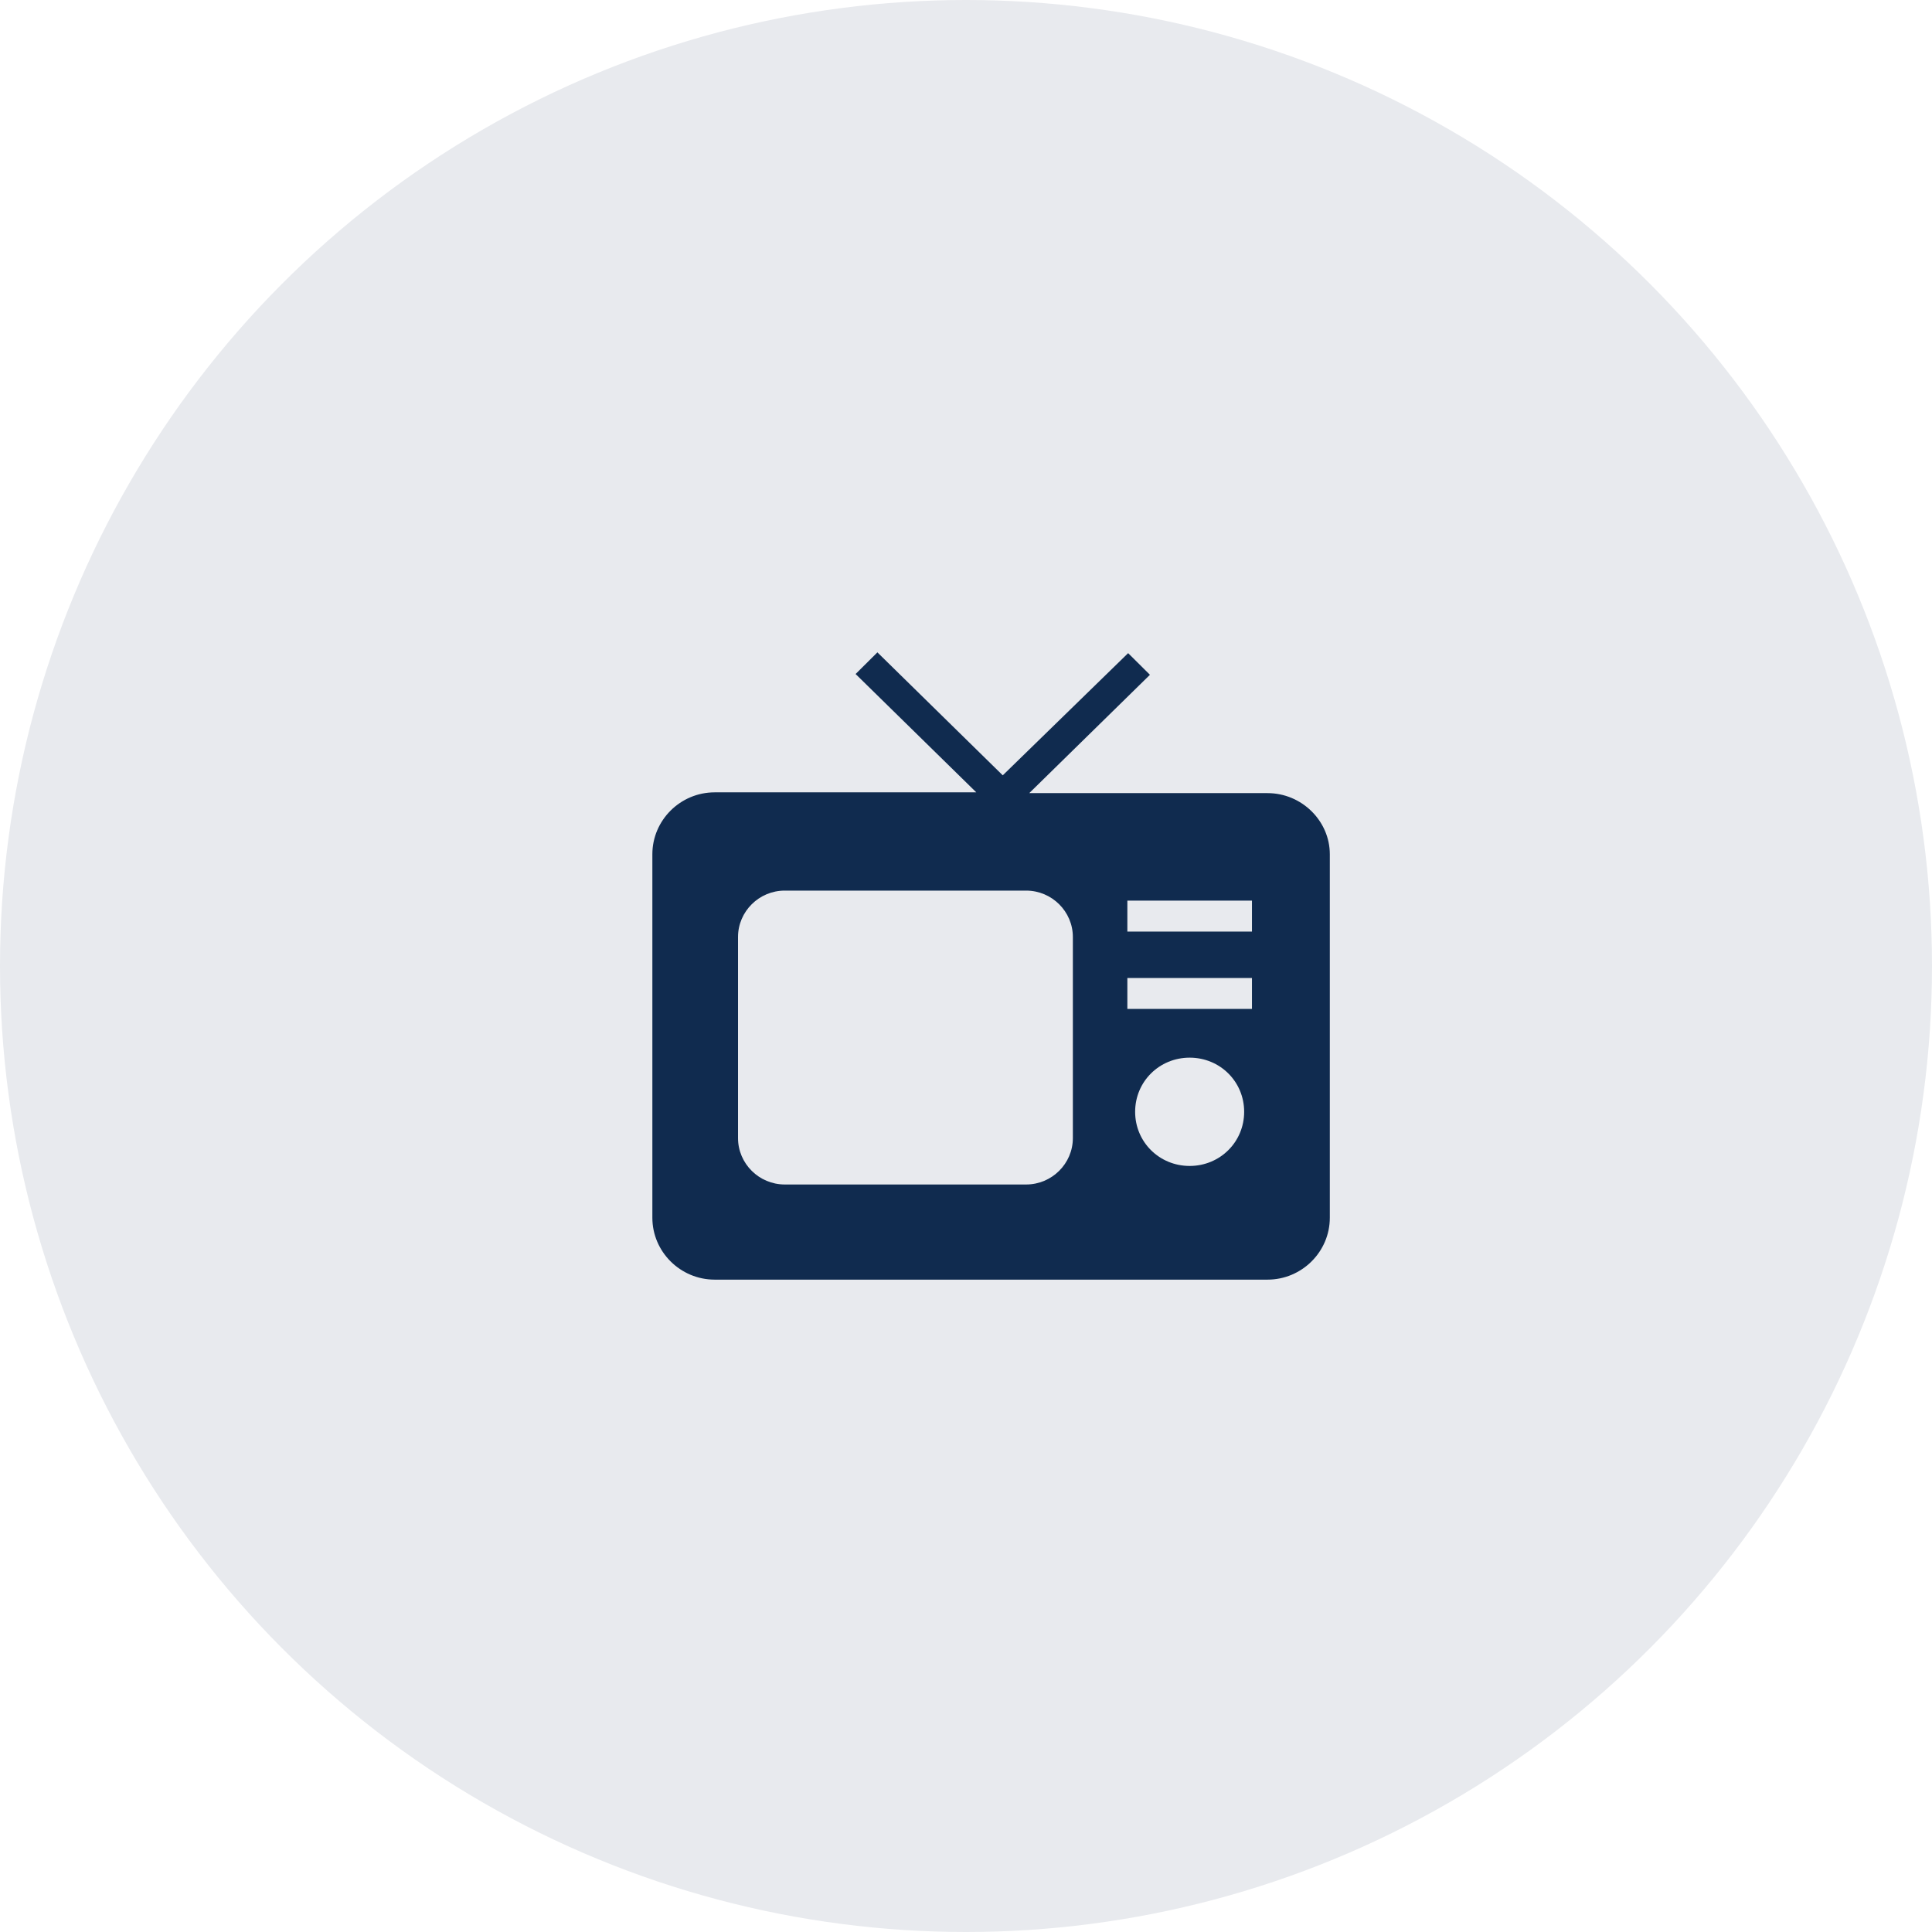
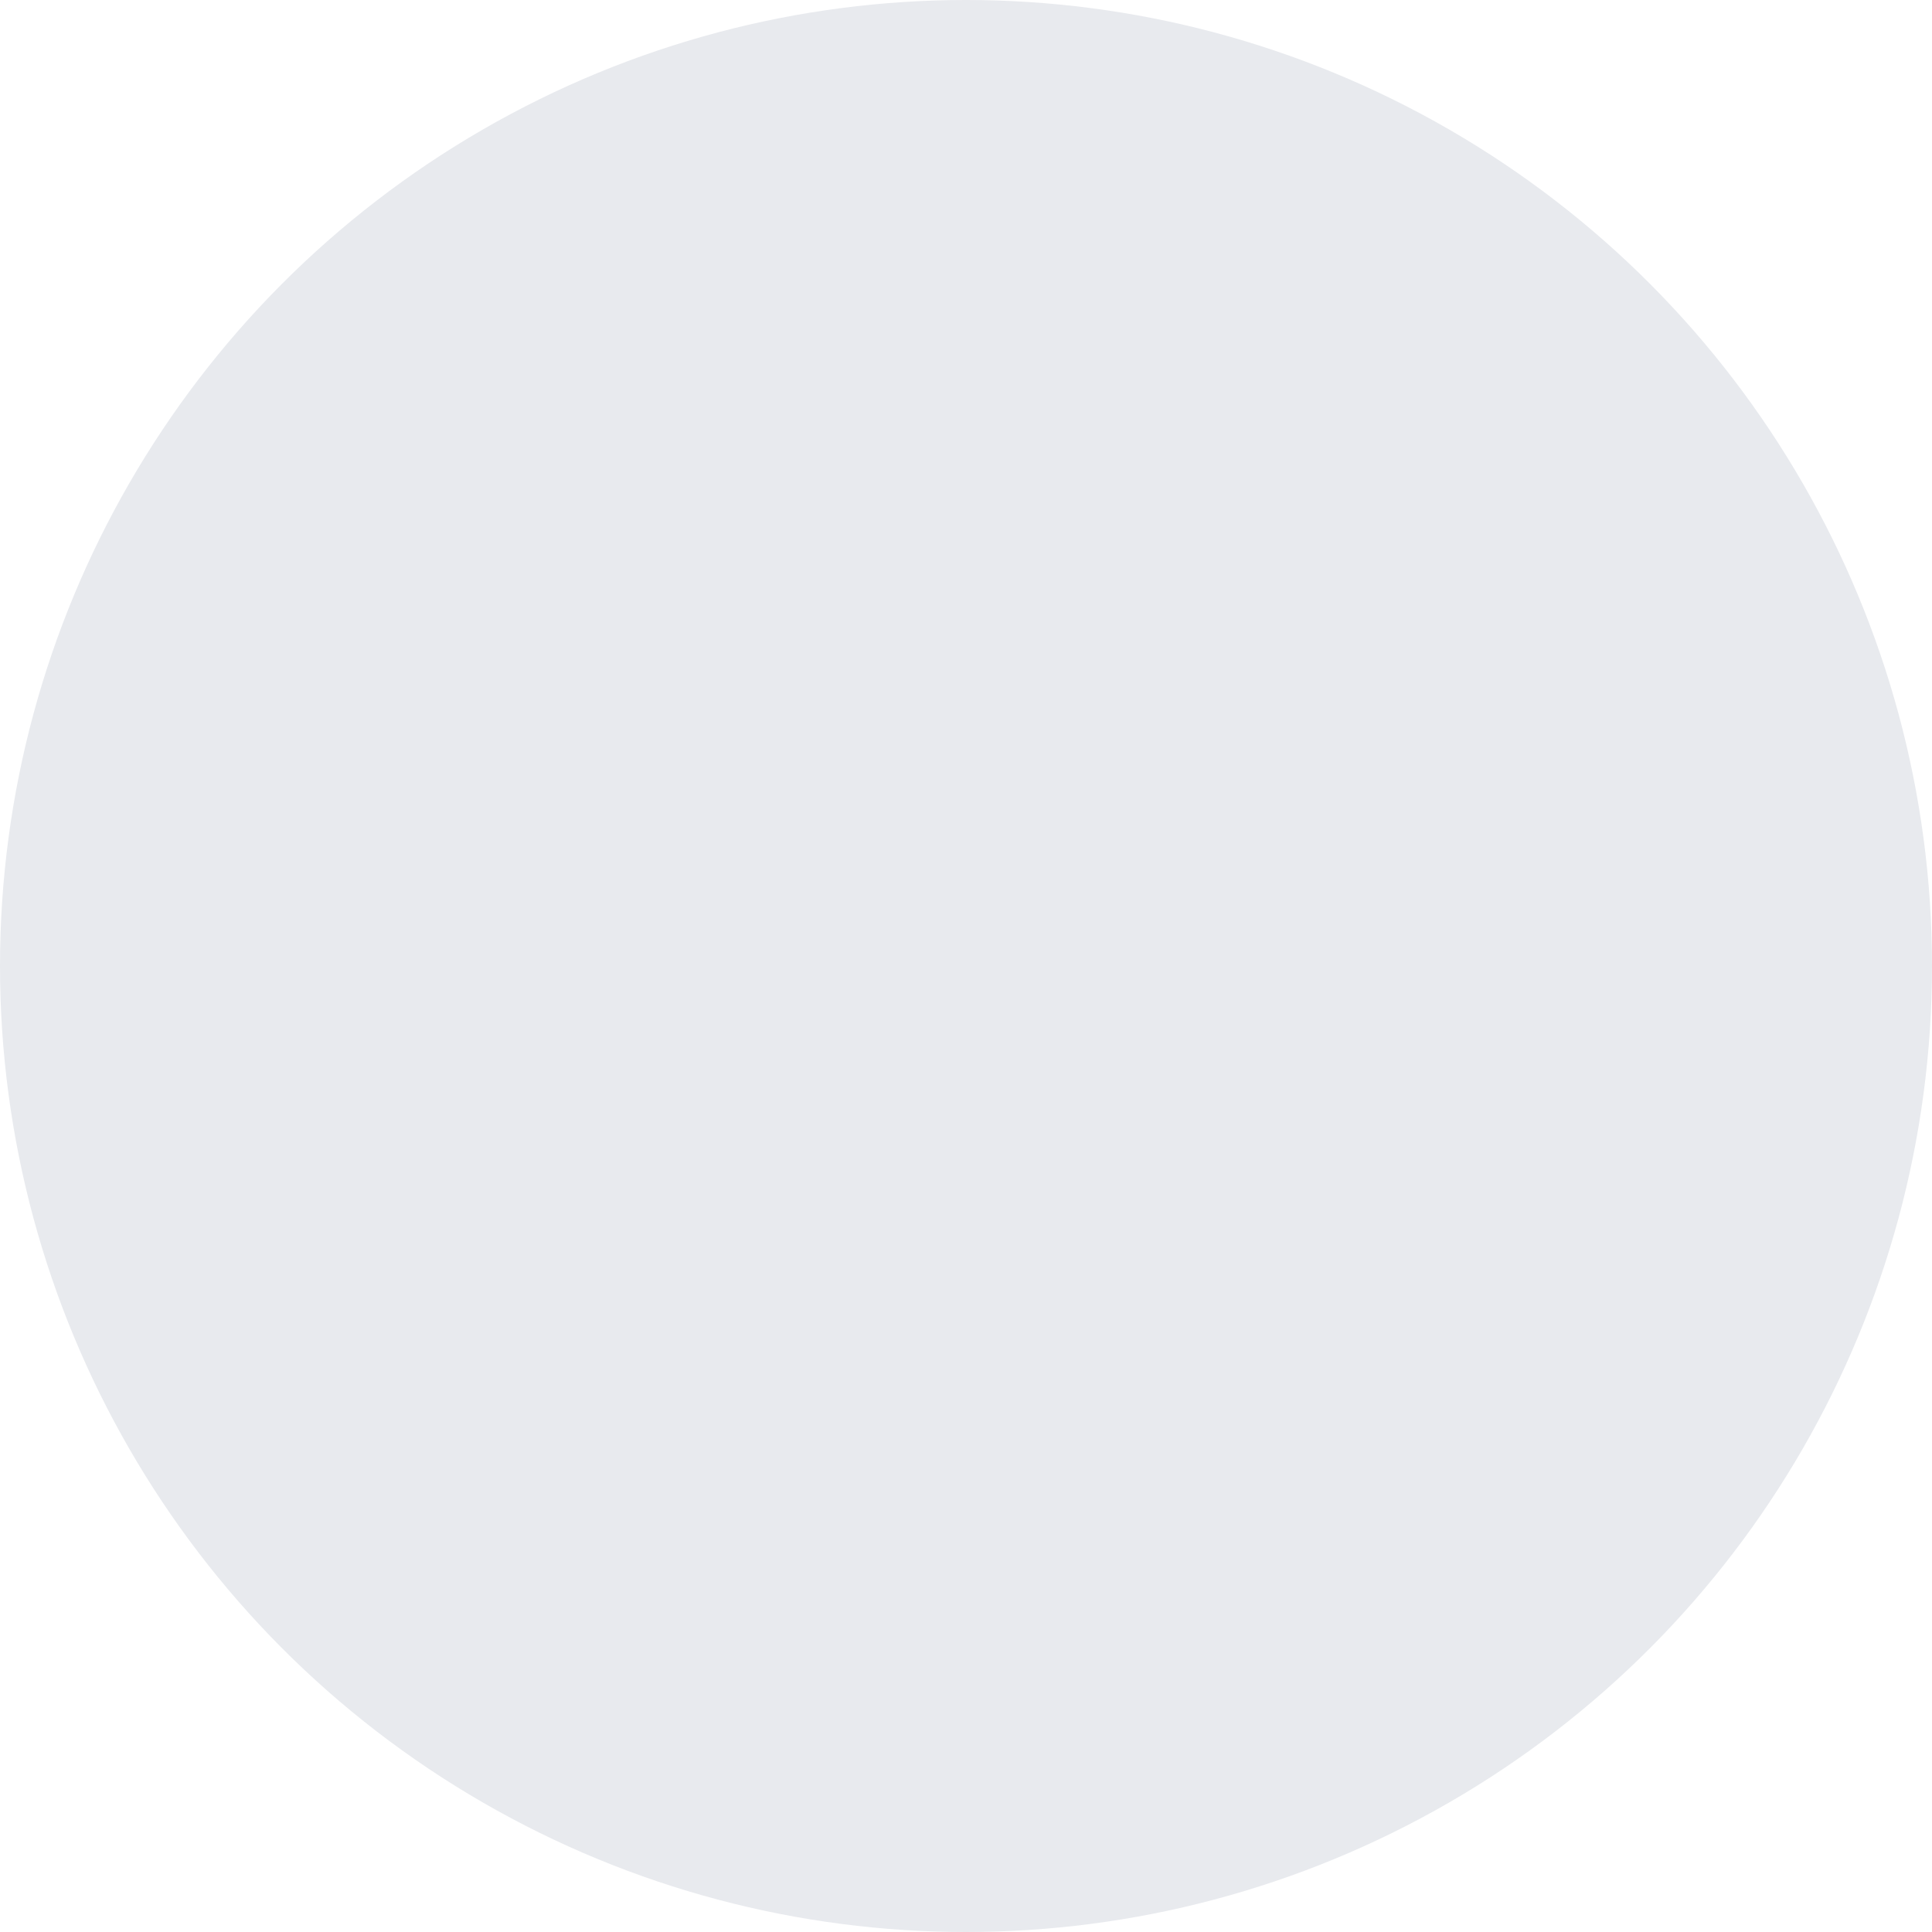
<svg xmlns="http://www.w3.org/2000/svg" width="77" height="77" viewBox="0 0 77 77" fill="none">
  <circle cx="38.5" cy="38.5" r="38.5" fill="#E8EAEE" />
-   <path d="M50.517 31.61H41.021L45.831 26.894L44.962 26.031L39.965 30.901L34.969 26L34.1 26.863L38.91 31.579H28.483C27.117 31.579 26 32.689 26 34.046V48.534C26 49.89 27.117 51 28.483 51H50.517C51.883 51 53 49.89 53 48.534V34.046C53 32.72 51.883 31.61 50.517 31.61ZM42.759 45.359C42.759 46.376 41.921 47.208 40.897 47.208H31.276C30.252 47.208 29.414 46.376 29.414 45.359V37.344C29.414 36.327 30.252 35.495 31.276 35.495H40.897C41.921 35.495 42.759 36.327 42.759 37.344V45.359ZM47.414 46.469C46.203 46.469 45.241 45.513 45.241 44.311C45.241 43.108 46.203 42.153 47.414 42.153C48.624 42.153 49.586 43.108 49.586 44.311C49.586 45.513 48.624 46.469 47.414 46.469ZM49.897 40.211H44.931V38.978H49.897V40.211ZM49.897 37.128H44.931V35.895H49.897V37.128Z" fill="#102B4F" />
</svg>